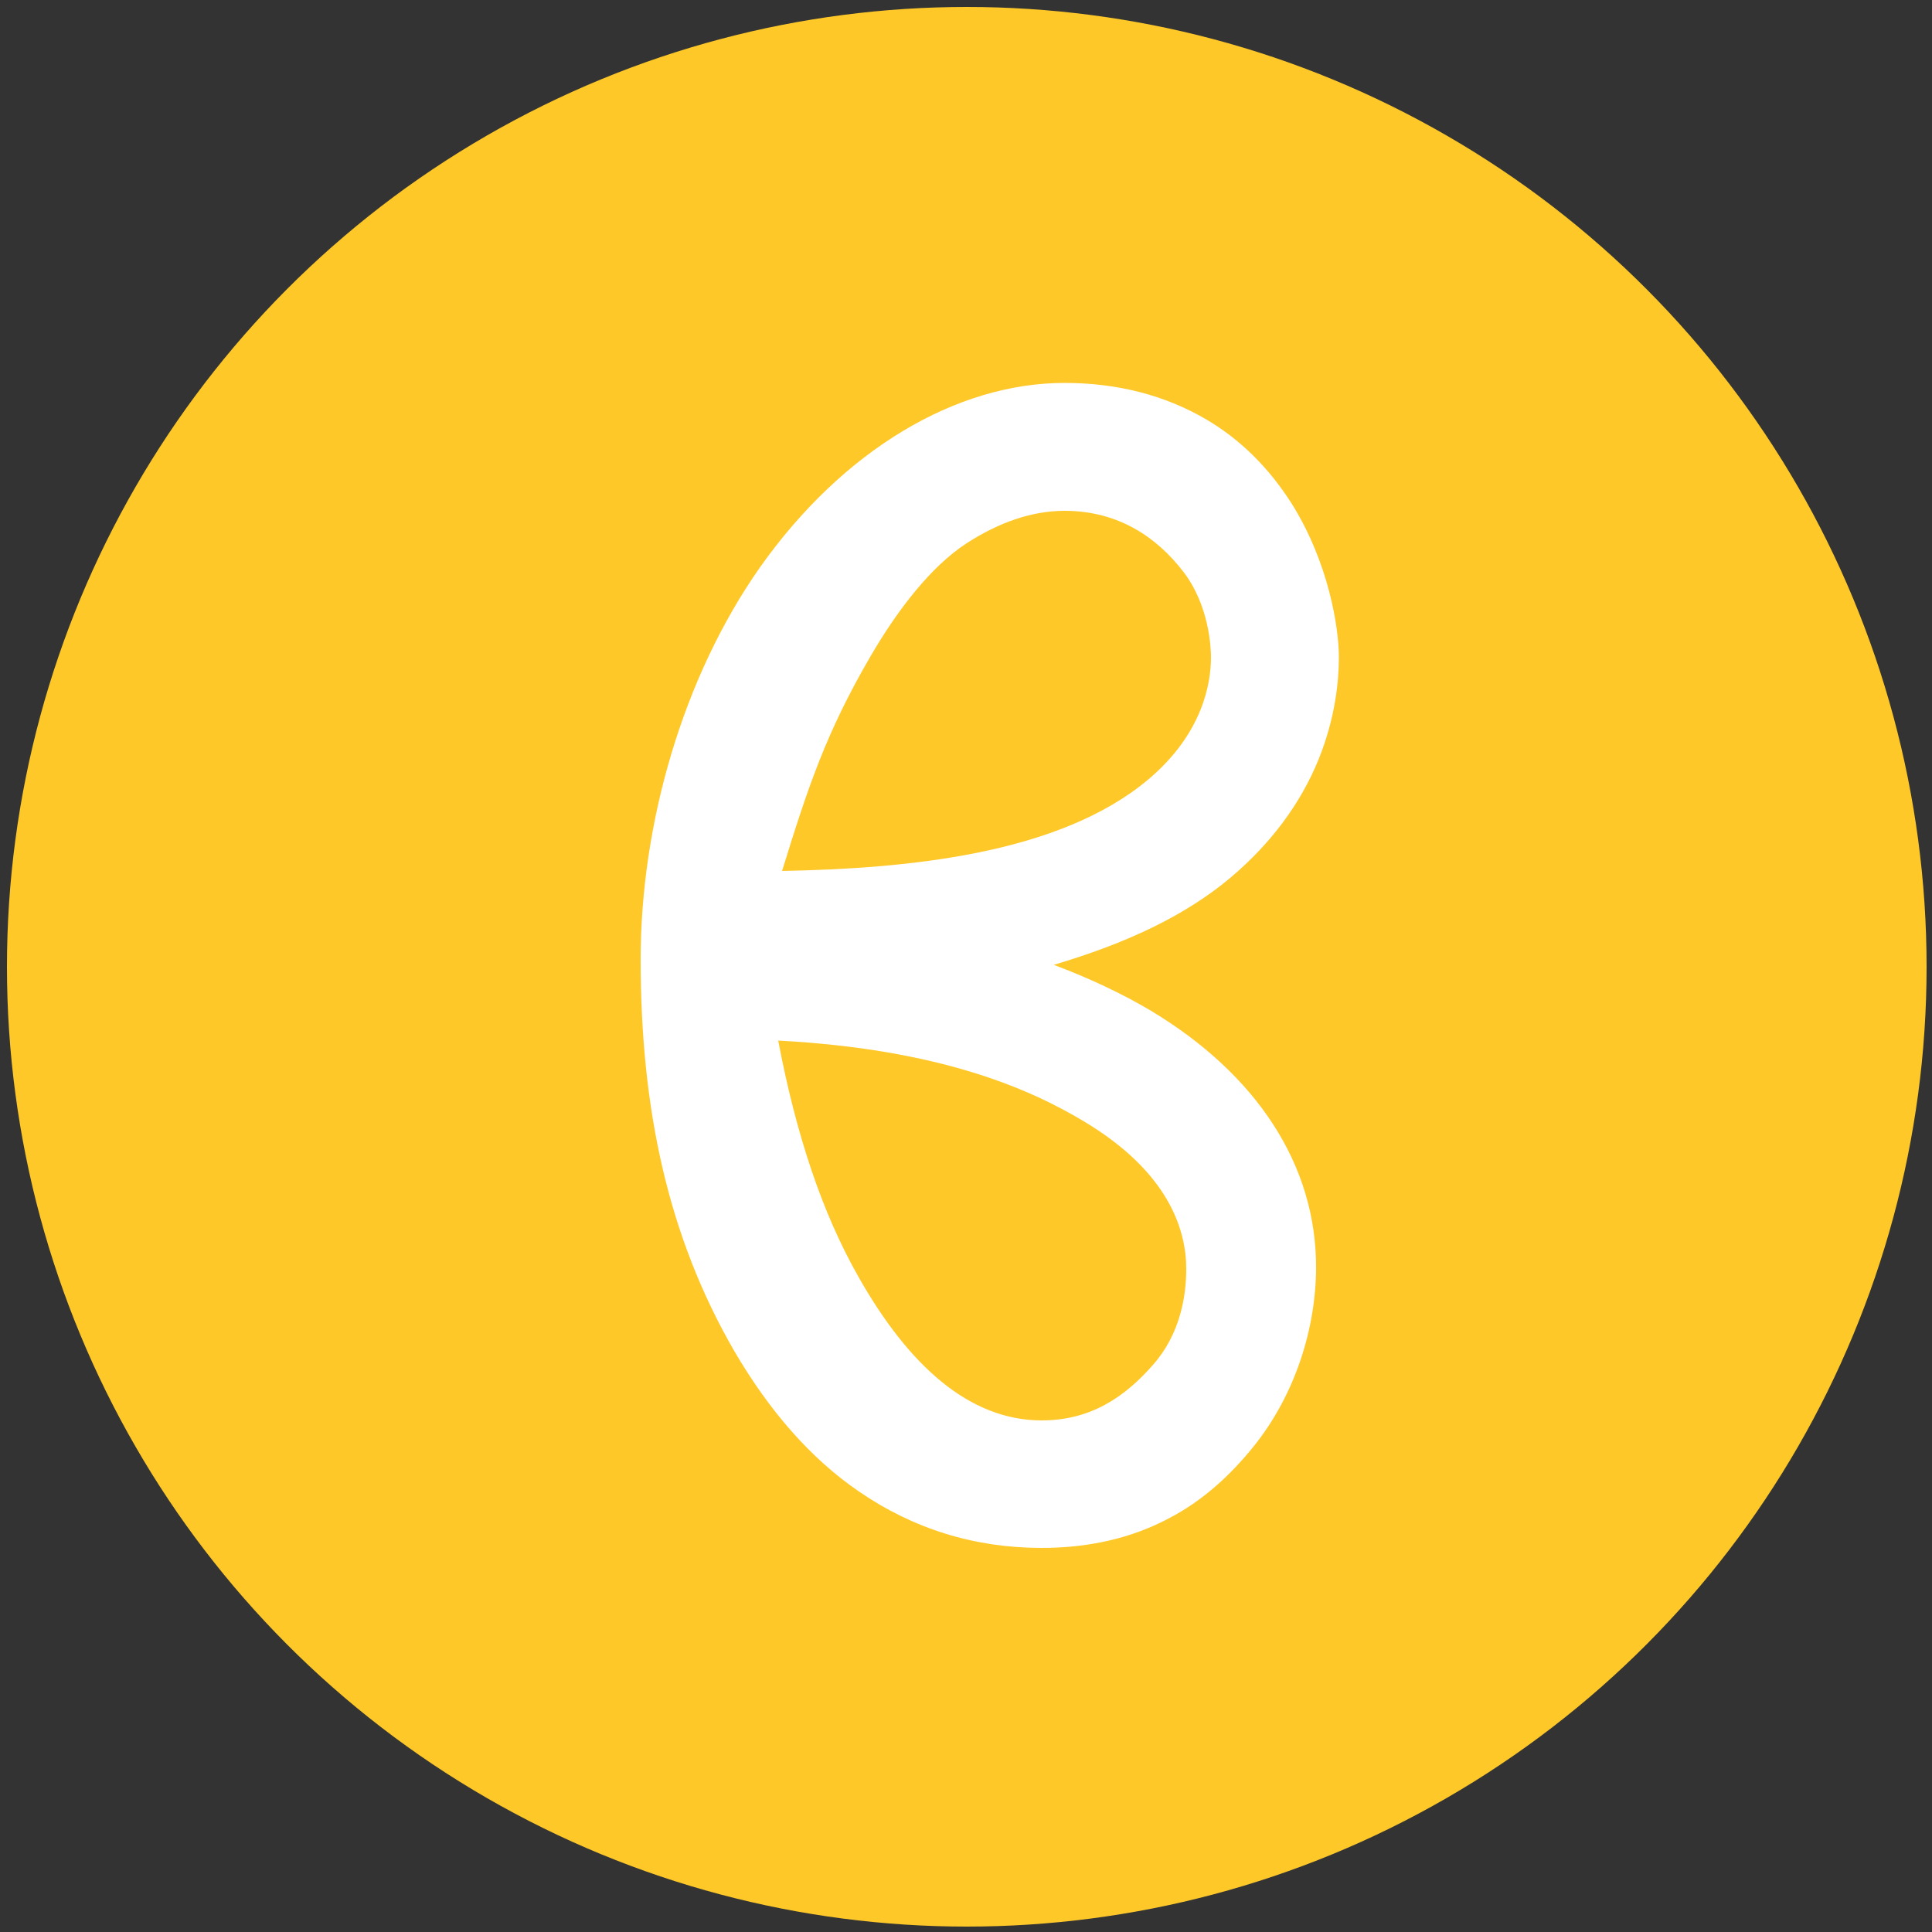
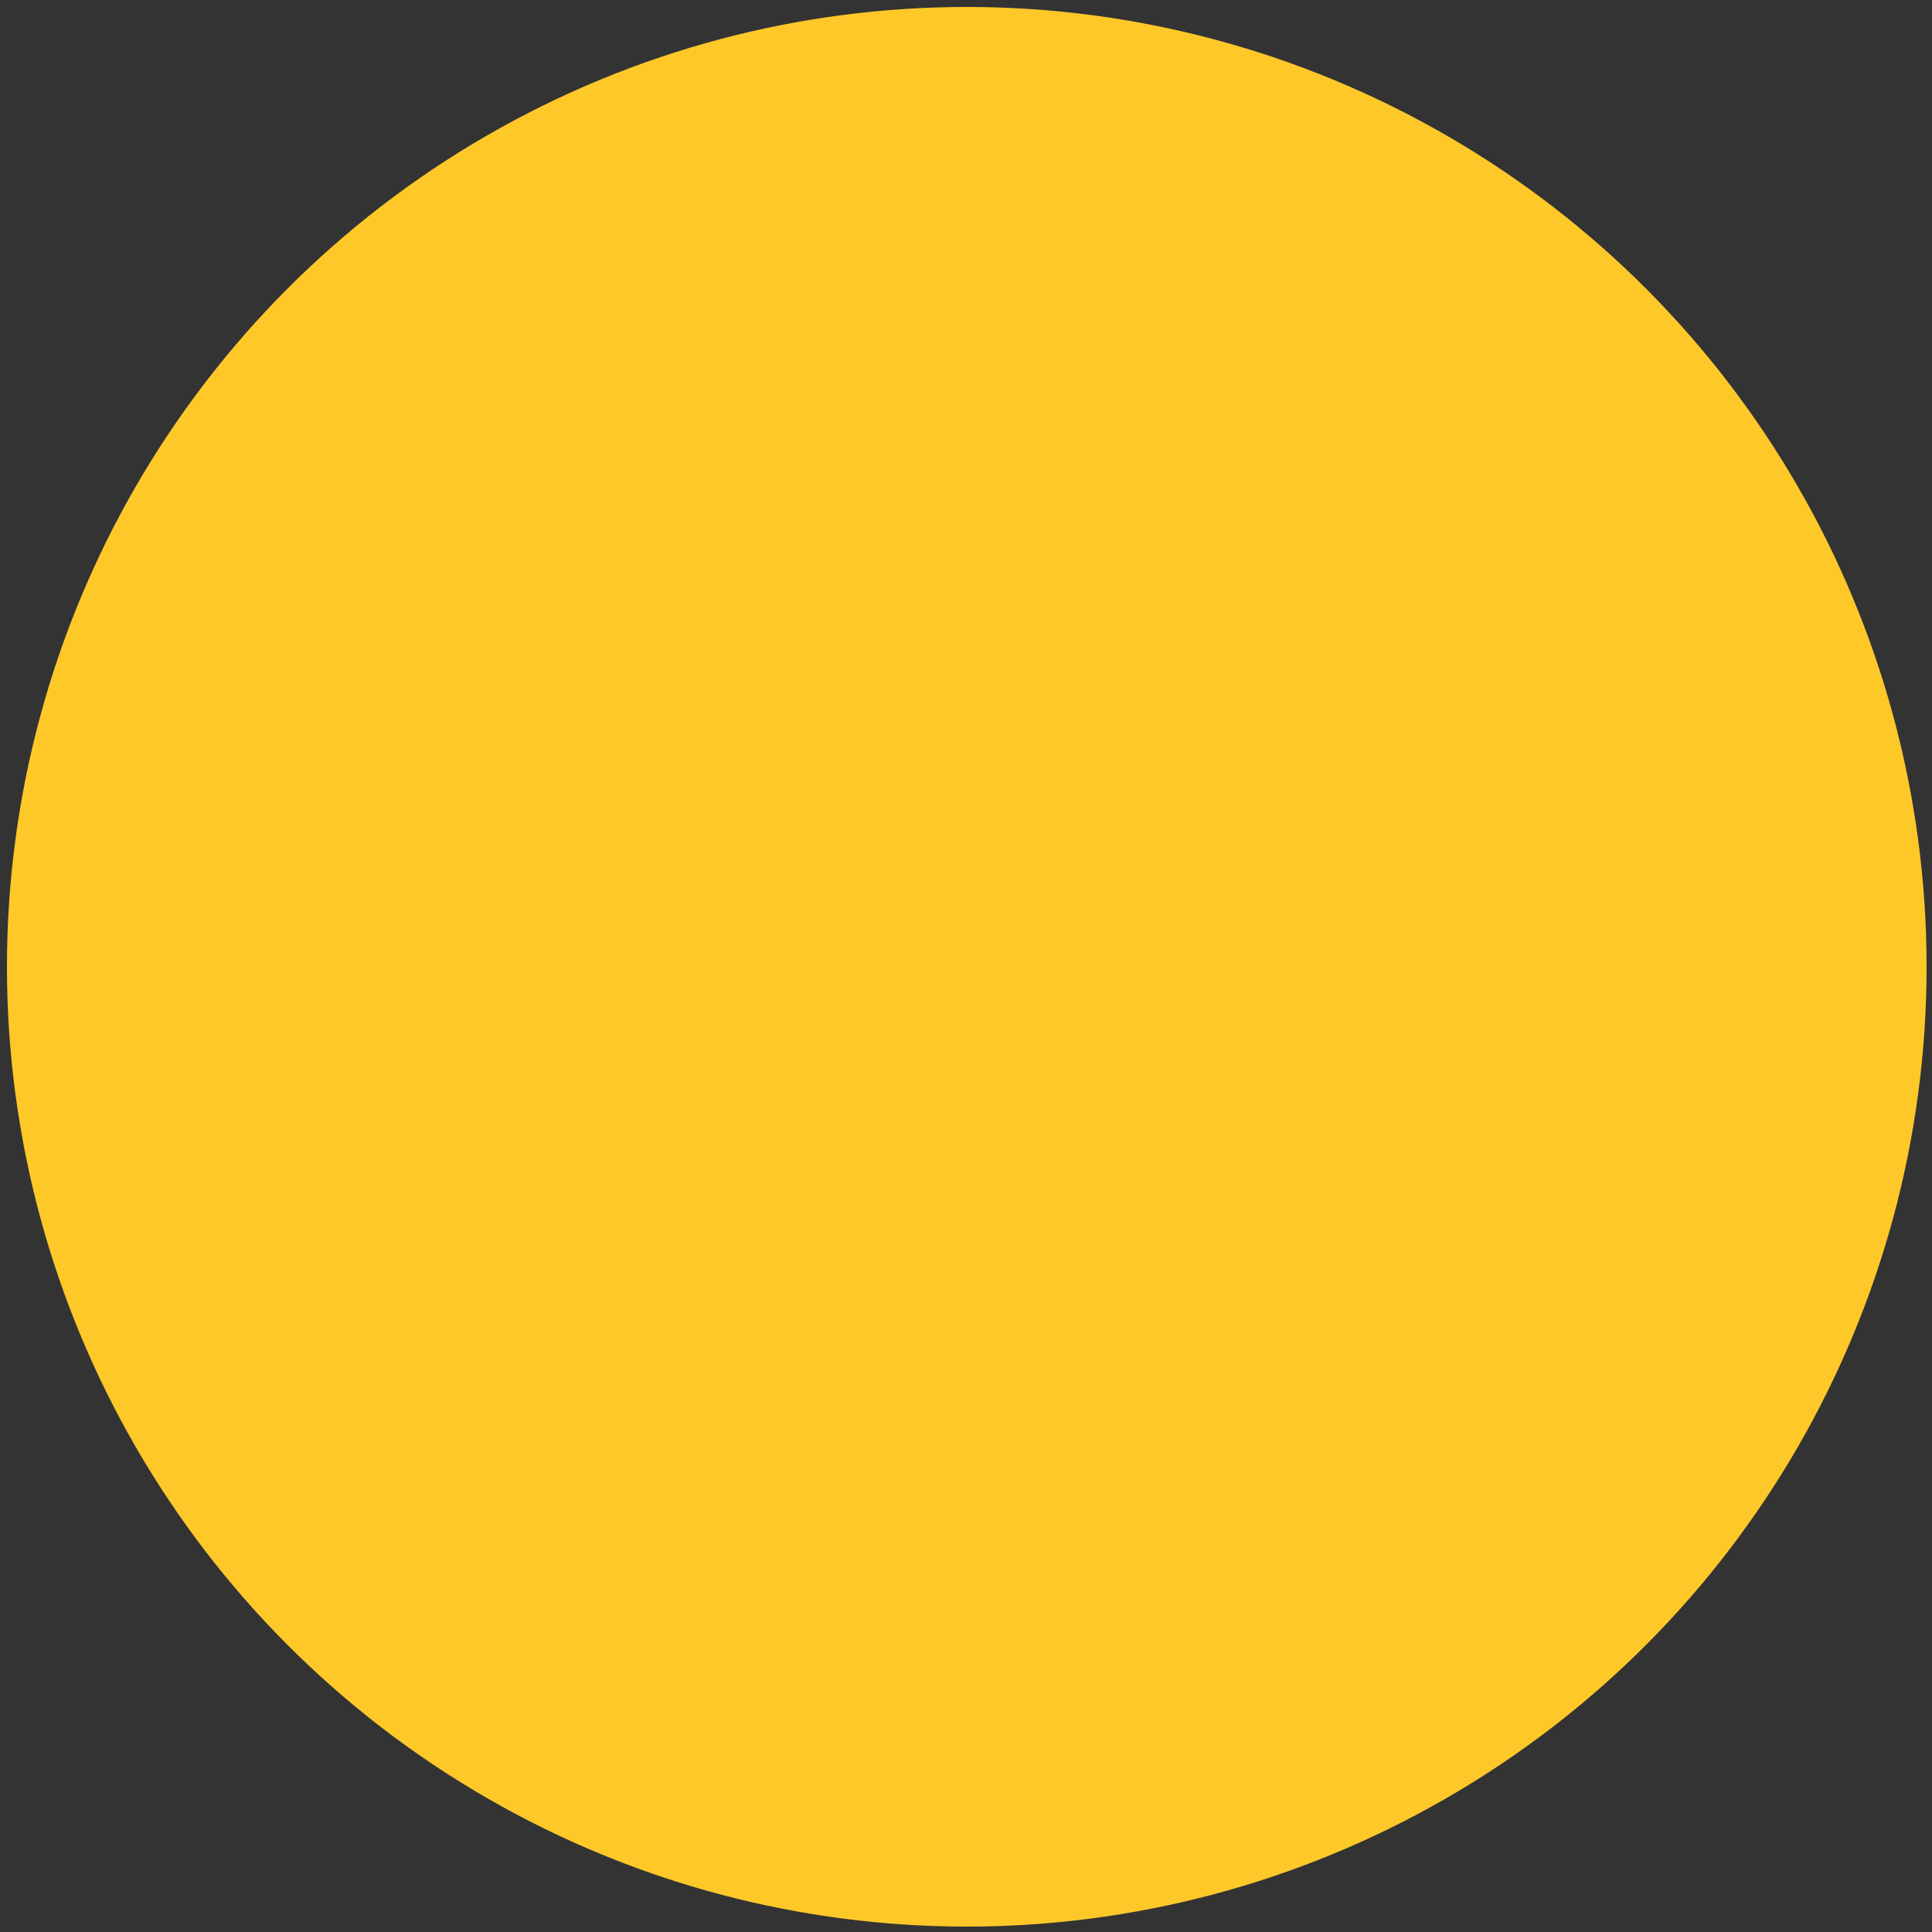
<svg xmlns="http://www.w3.org/2000/svg" version="1.1" id="bond" x="0px" y="0px" viewBox="0 0 500 500" style="enable-background:new 0 0 500 500;" xml:space="preserve">
  <rect x="0" y="0" width="500" height="500" fill="#333333" stroke="none" />
  <style type="text/css">
	.st0{fill:#FEC829;}
	.st1{fill:#FFFFFF;}
</style>
  <circle class="st0" cx="250.2" cy="250.2" r="248.4" />
-   <path class="st1" d="M269.6,400.6c-17.3,0-33.2-4.9-47.3-14.6c-12.6-8.6-23.3-21-32.3-36.4c-17.1-29.6-24.2-62.5-24.2-101.3  c0-34.9,10.8-72.9,30.9-101.5c21.5-30.4,50.8-47.7,78.8-47.7c13.7,0,26,3.2,36.6,9.4c8.9,5.2,16.3,12.6,22.1,21.7  c9.7,15.4,12.3,32.3,12.3,39.9c0,6.1-0.9,15.6-5.2,26.3c-4.7,11.6-12.4,21.9-22.8,30.7c-11.9,10-27.2,17.1-45.8,22.6  c8.9,3.3,17.8,7.5,25.2,11.9c27.4,16.5,42.7,39.9,42.7,66.3c0,15.8-5.4,32.9-15.9,46.1c-6.3,7.9-13.6,14.5-22.3,19  C292.8,398.1,281.7,400.6,269.6,400.6z M201.4,269.3c4.6,24.2,11.3,44.5,20.8,61.2c12.9,22.8,28.6,37.1,47.4,37.1  c12.6,0,21.5-6,28.9-14.5c7-8,8.5-17.8,8.5-24.7c0-10.2-4.6-25.1-26.5-38.2C266.5,281.8,243.2,271.5,201.4,269.3z M275.5,132.2  c-8.3,0-16.9,2.9-25.5,8.5c-9,5.9-17.6,16.9-24.8,29.3c-11.4,19.6-16.1,33.7-22.8,55.4c32.8-0.6,71.9-4.4,94.8-23.7  c14.1-11.9,16.2-24.9,16.2-31.6c0-2.3-0.4-13.4-7.2-22.2C299.4,139.1,289.5,132.2,275.5,132.2z" />
</svg>